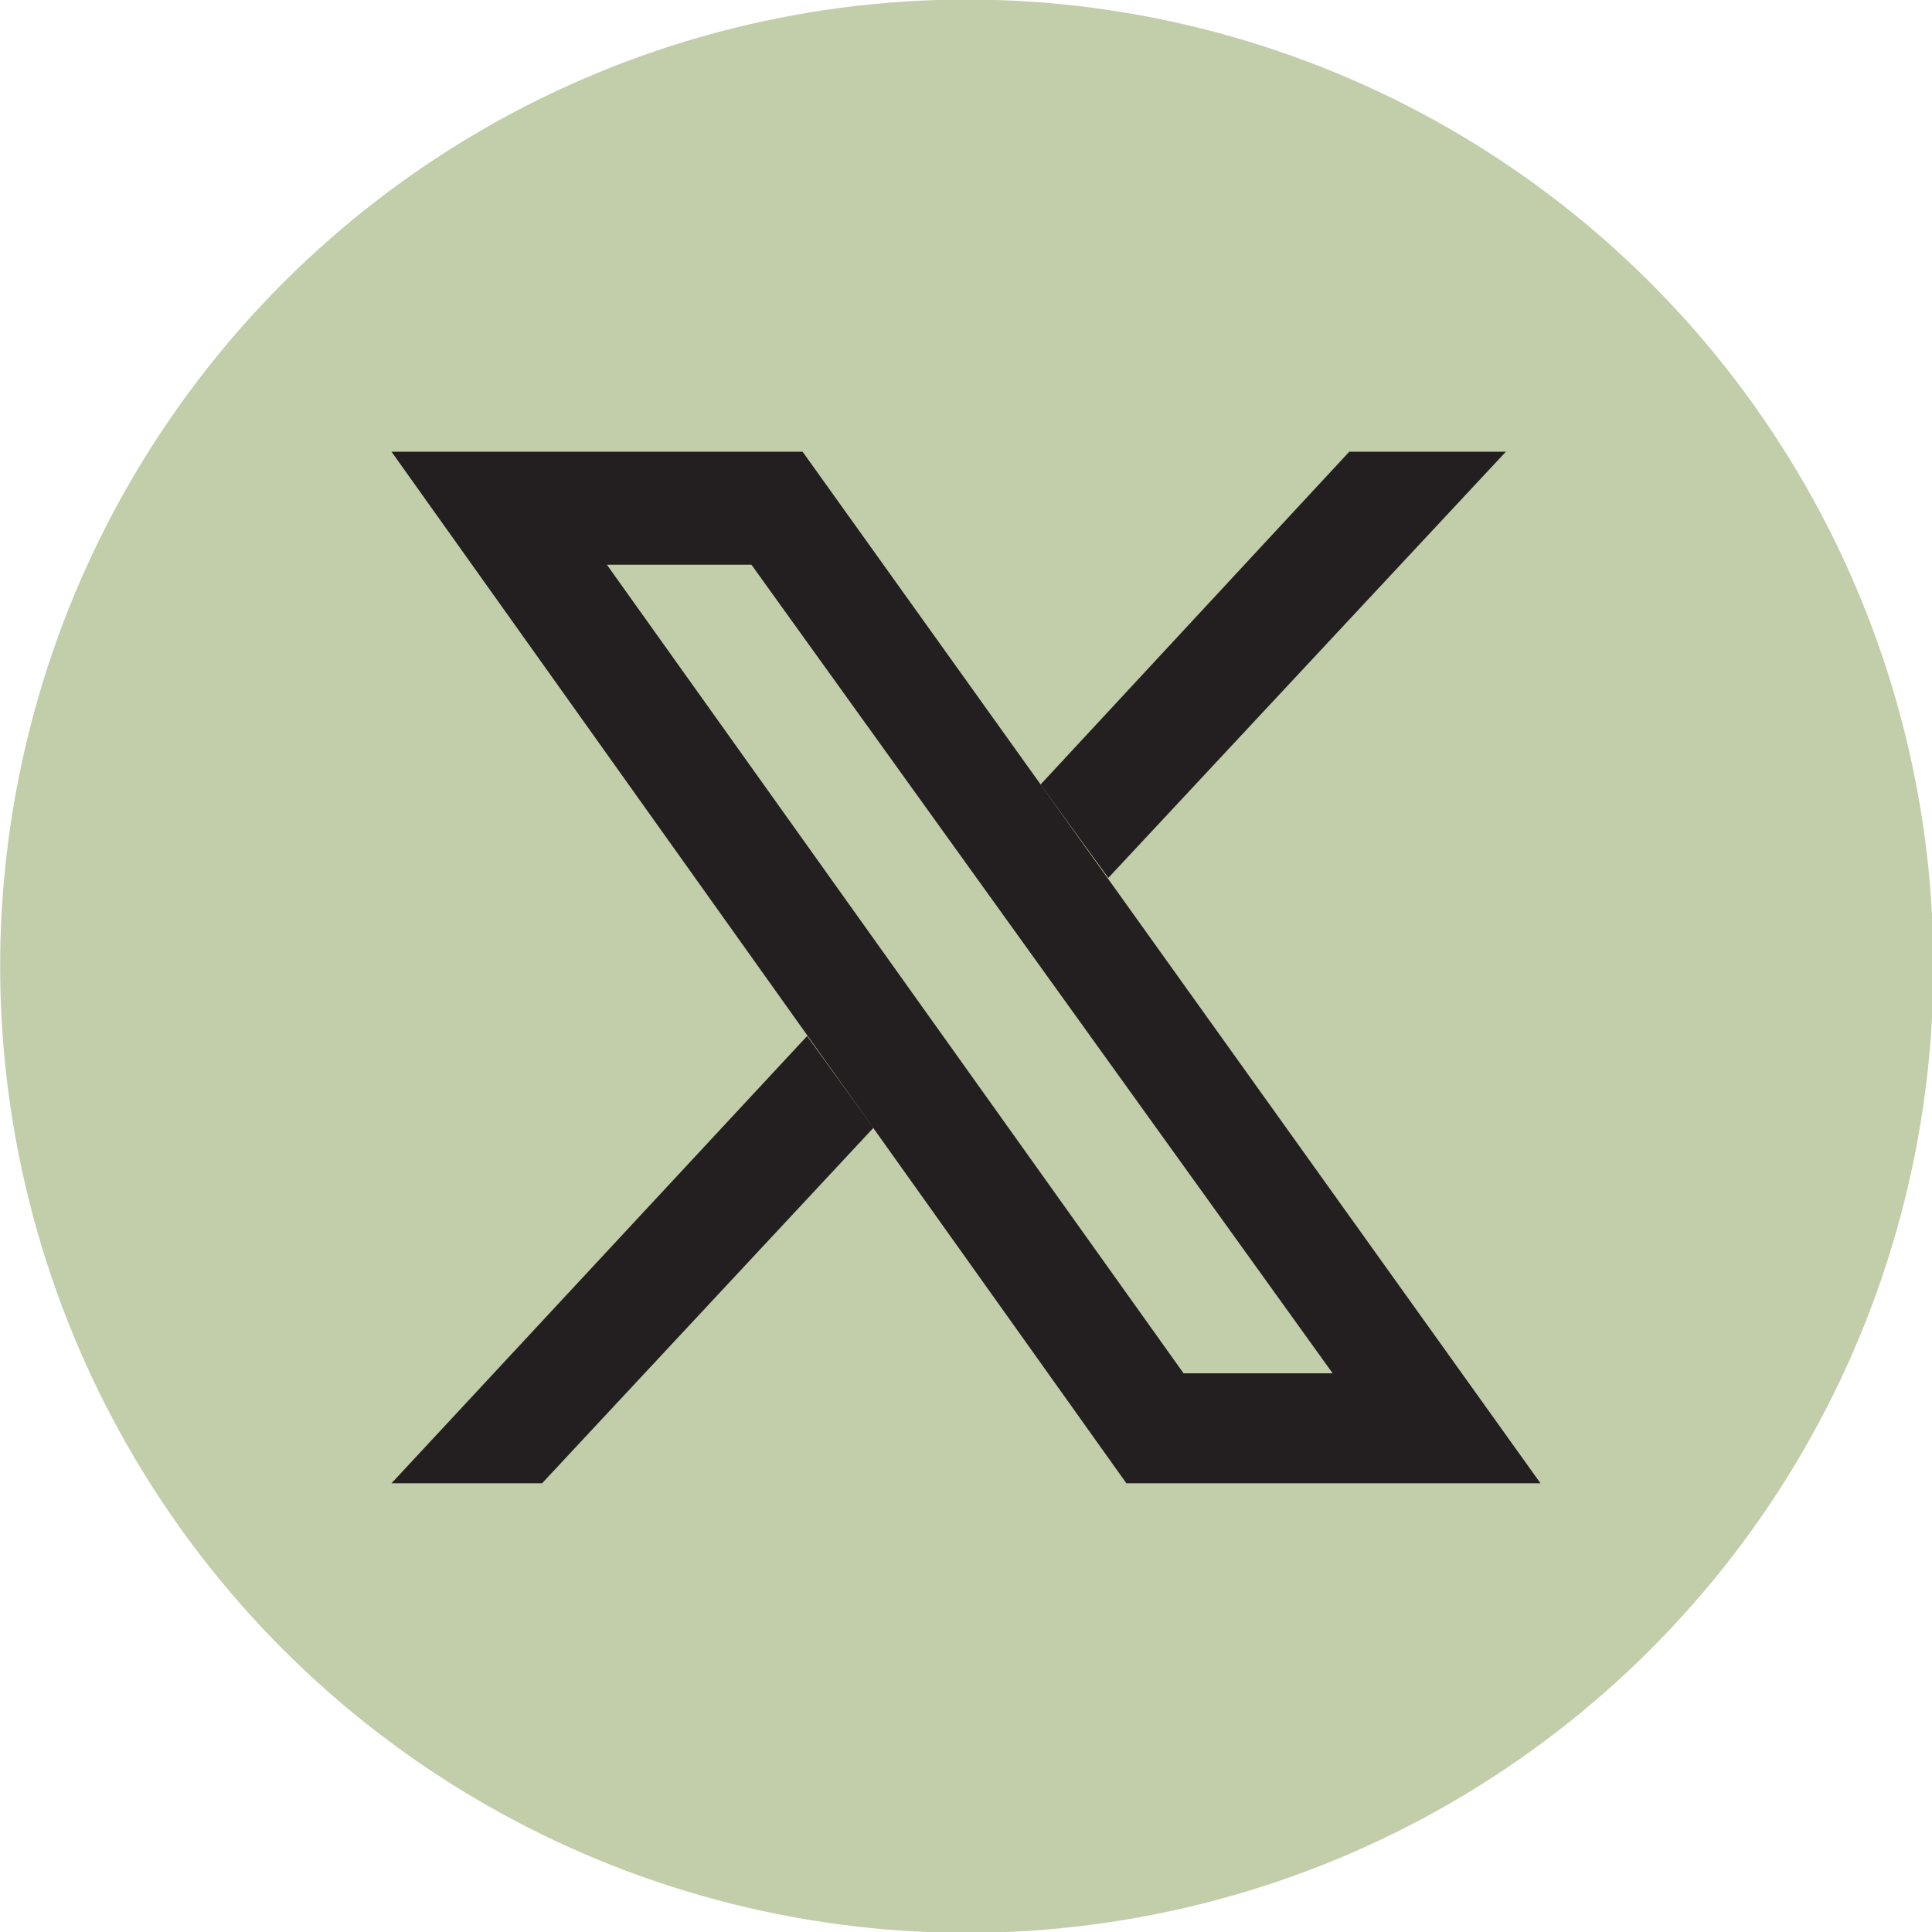
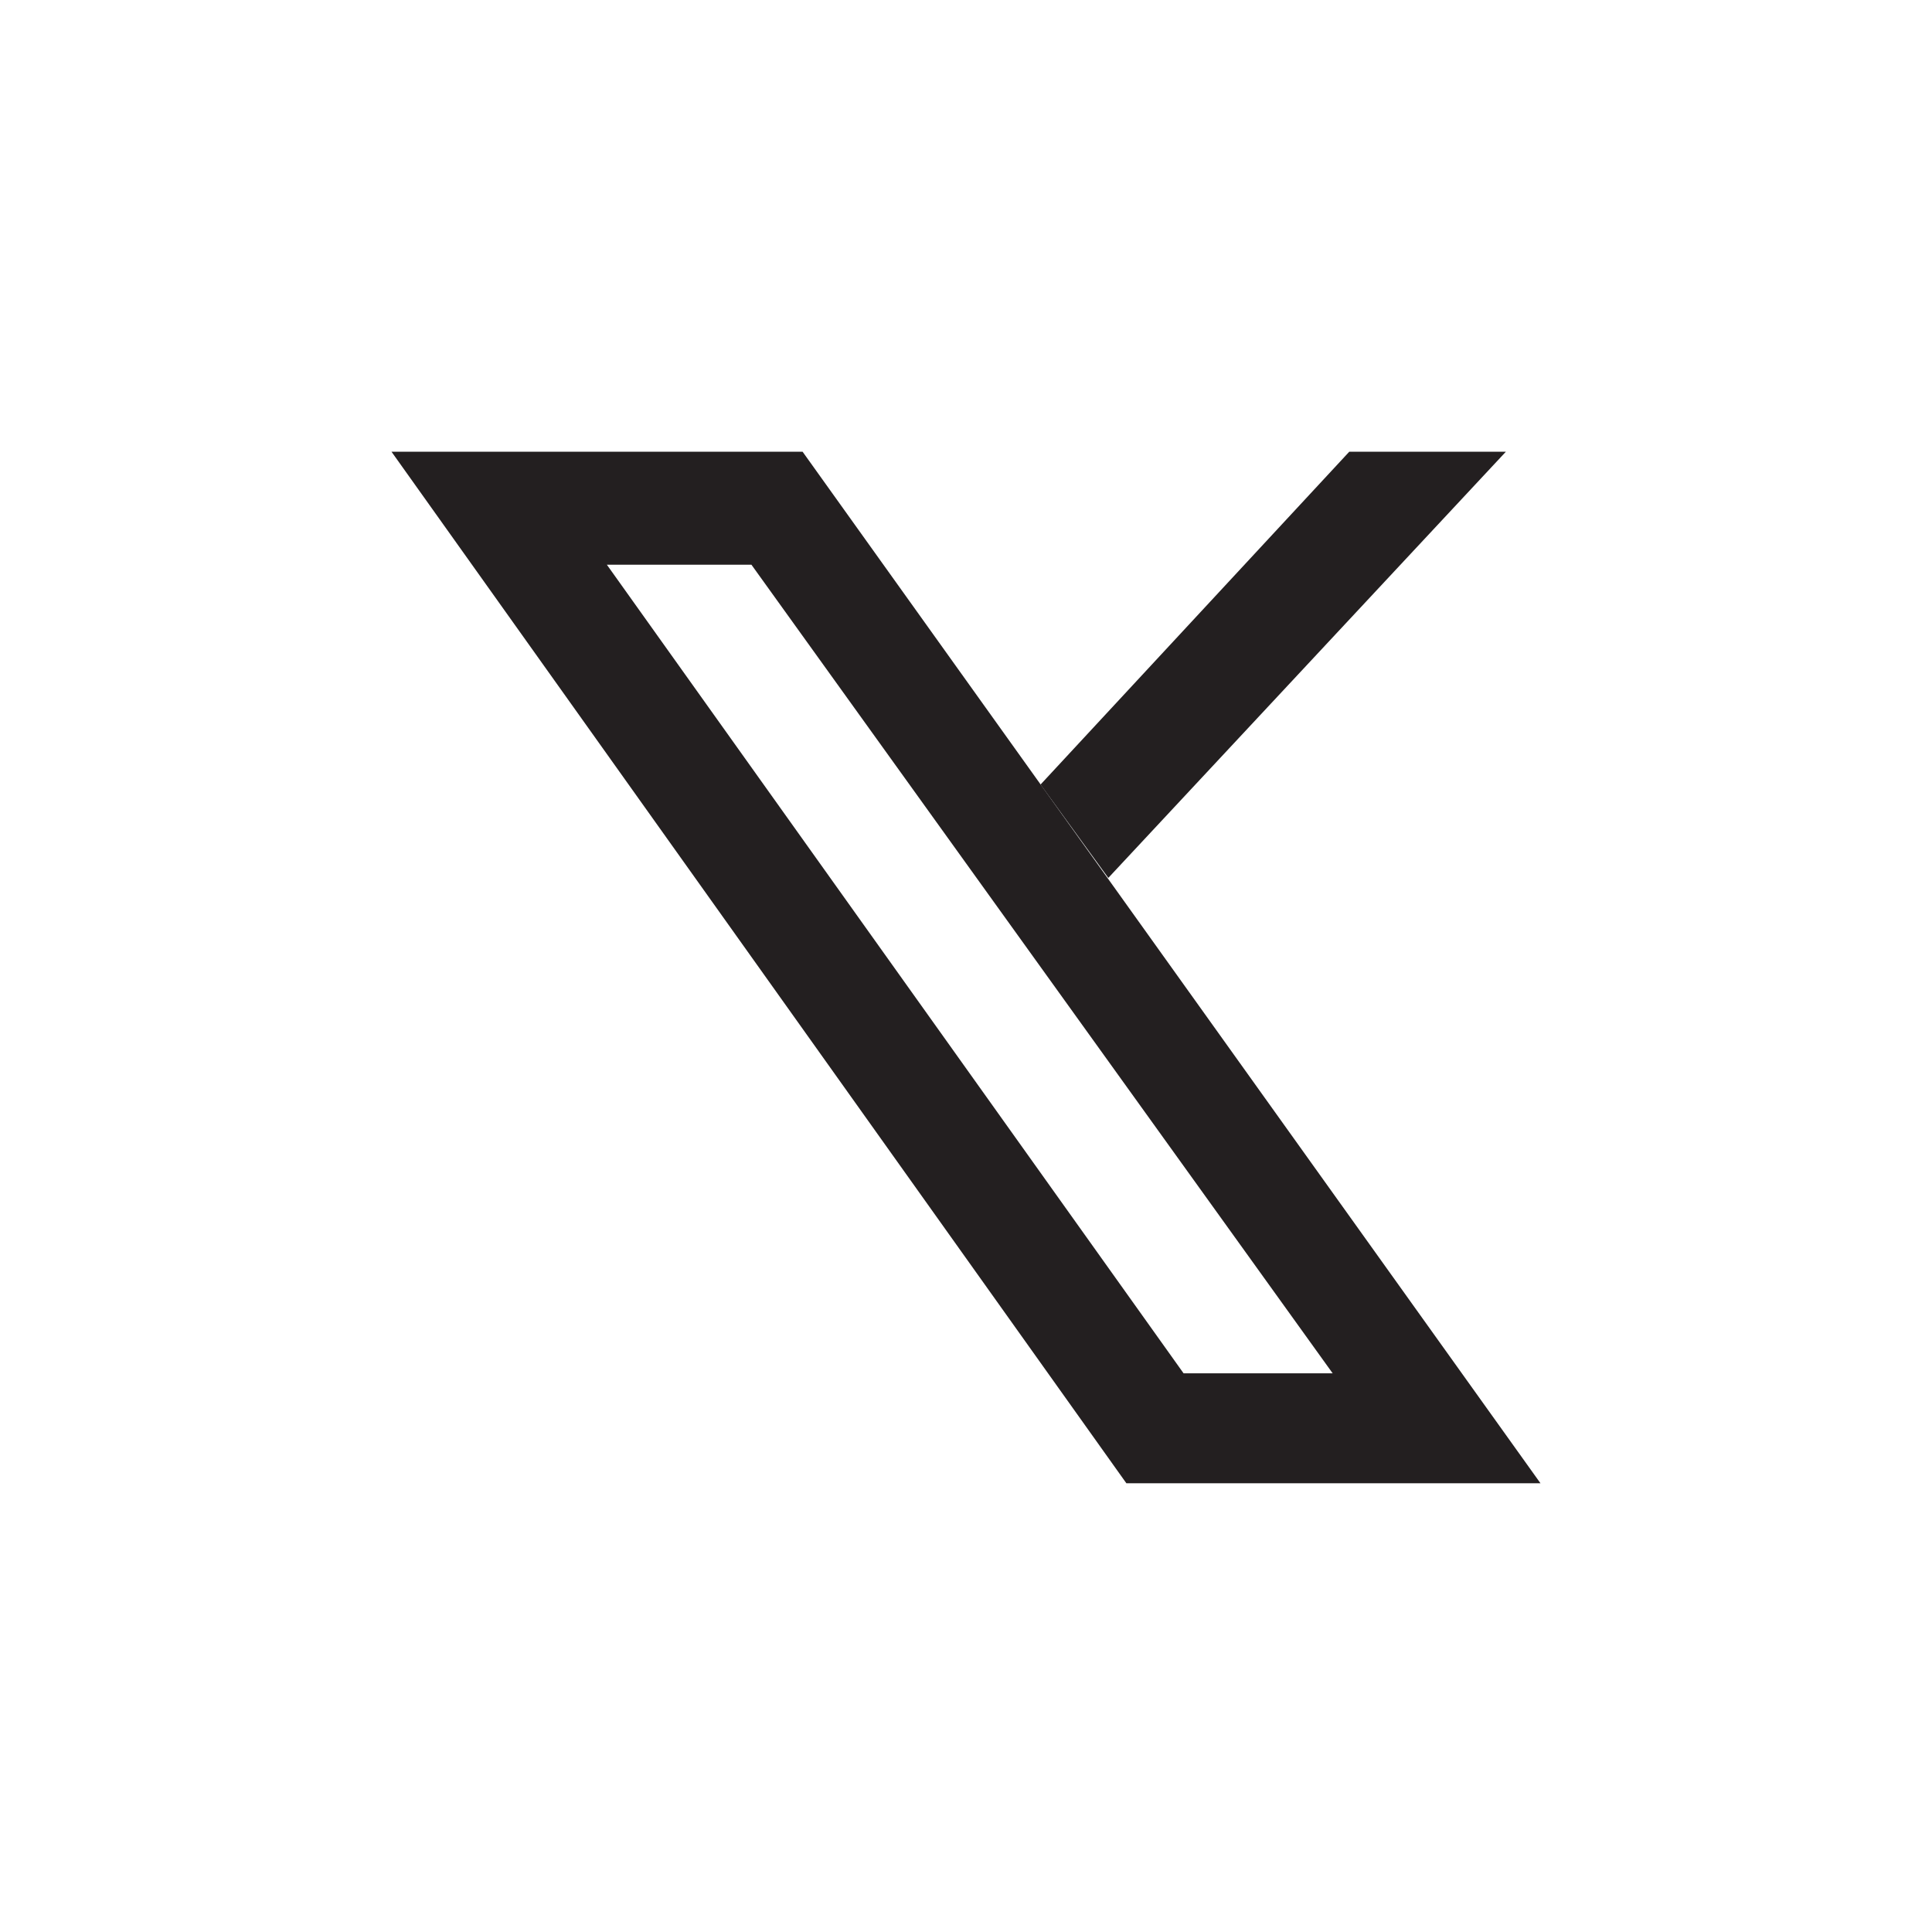
<svg xmlns="http://www.w3.org/2000/svg" version="1.1" id="Livello_1" x="0px" y="0px" viewBox="0 0 128.3 128.3" style="enable-background:new 0 0 128.3 128.3;" xml:space="preserve">
  <style type="text/css">
	.st0{fill:#C2CDA9;}
	.st1{fill:#231F20;}
</style>
  <g>
    <g>
-       <ellipse transform="matrix(0.707 -0.707 0.707 0.707 -26.577 64.163)" class="st0" cx="64.2" cy="64.2" rx="64.2" ry="64.2" />
      <g>
-         <polygon class="st1" points="26,98.5 36,98.5 58,74.9 53.6,68.8    " />
        <g>
          <polygon class="st1" points="100,30 89.6,30 69.1,52.1 73.6,58.3     " />
-           <path class="st1" d="M88.5,91.2h-9.9L40.3,37.5h9.6L88.5,91.2z M53.3,30H26l48.8,68.5h27.5L53.3,30z" />
+           <path class="st1" d="M88.5,91.2h-9.9L40.3,37.5h9.6z M53.3,30H26l48.8,68.5h27.5L53.3,30z" />
        </g>
      </g>
    </g>
  </g>
</svg>